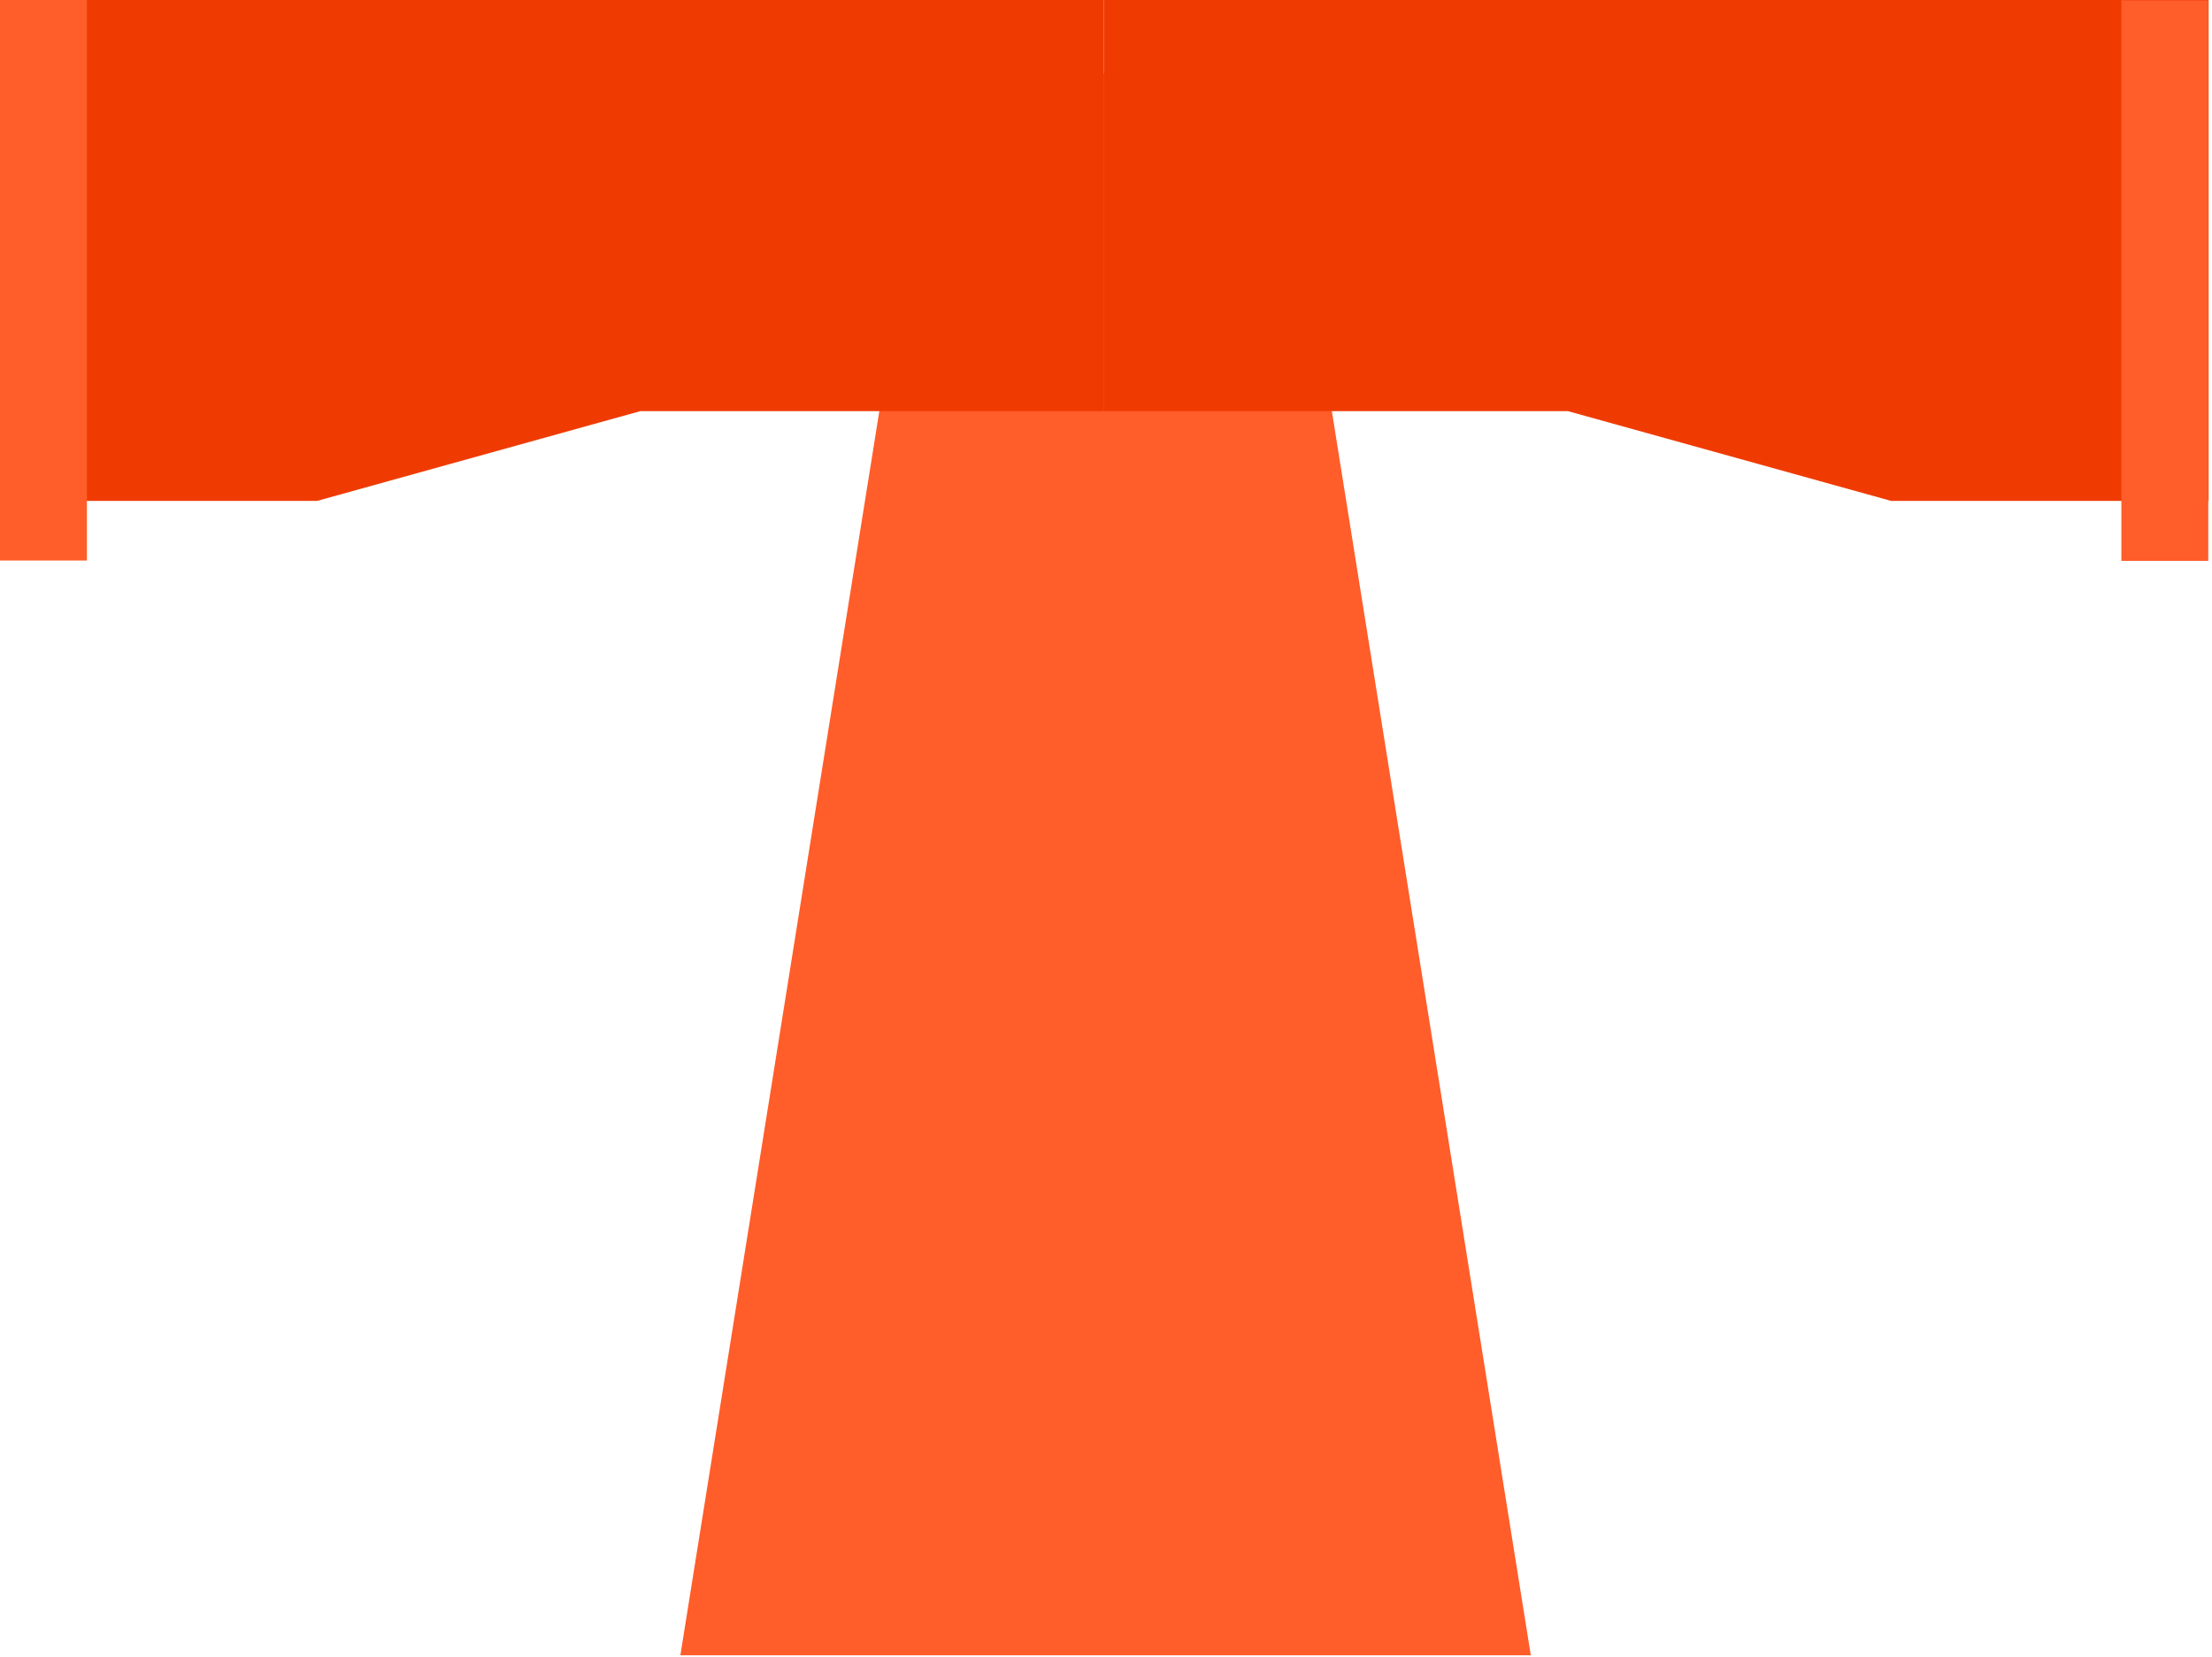
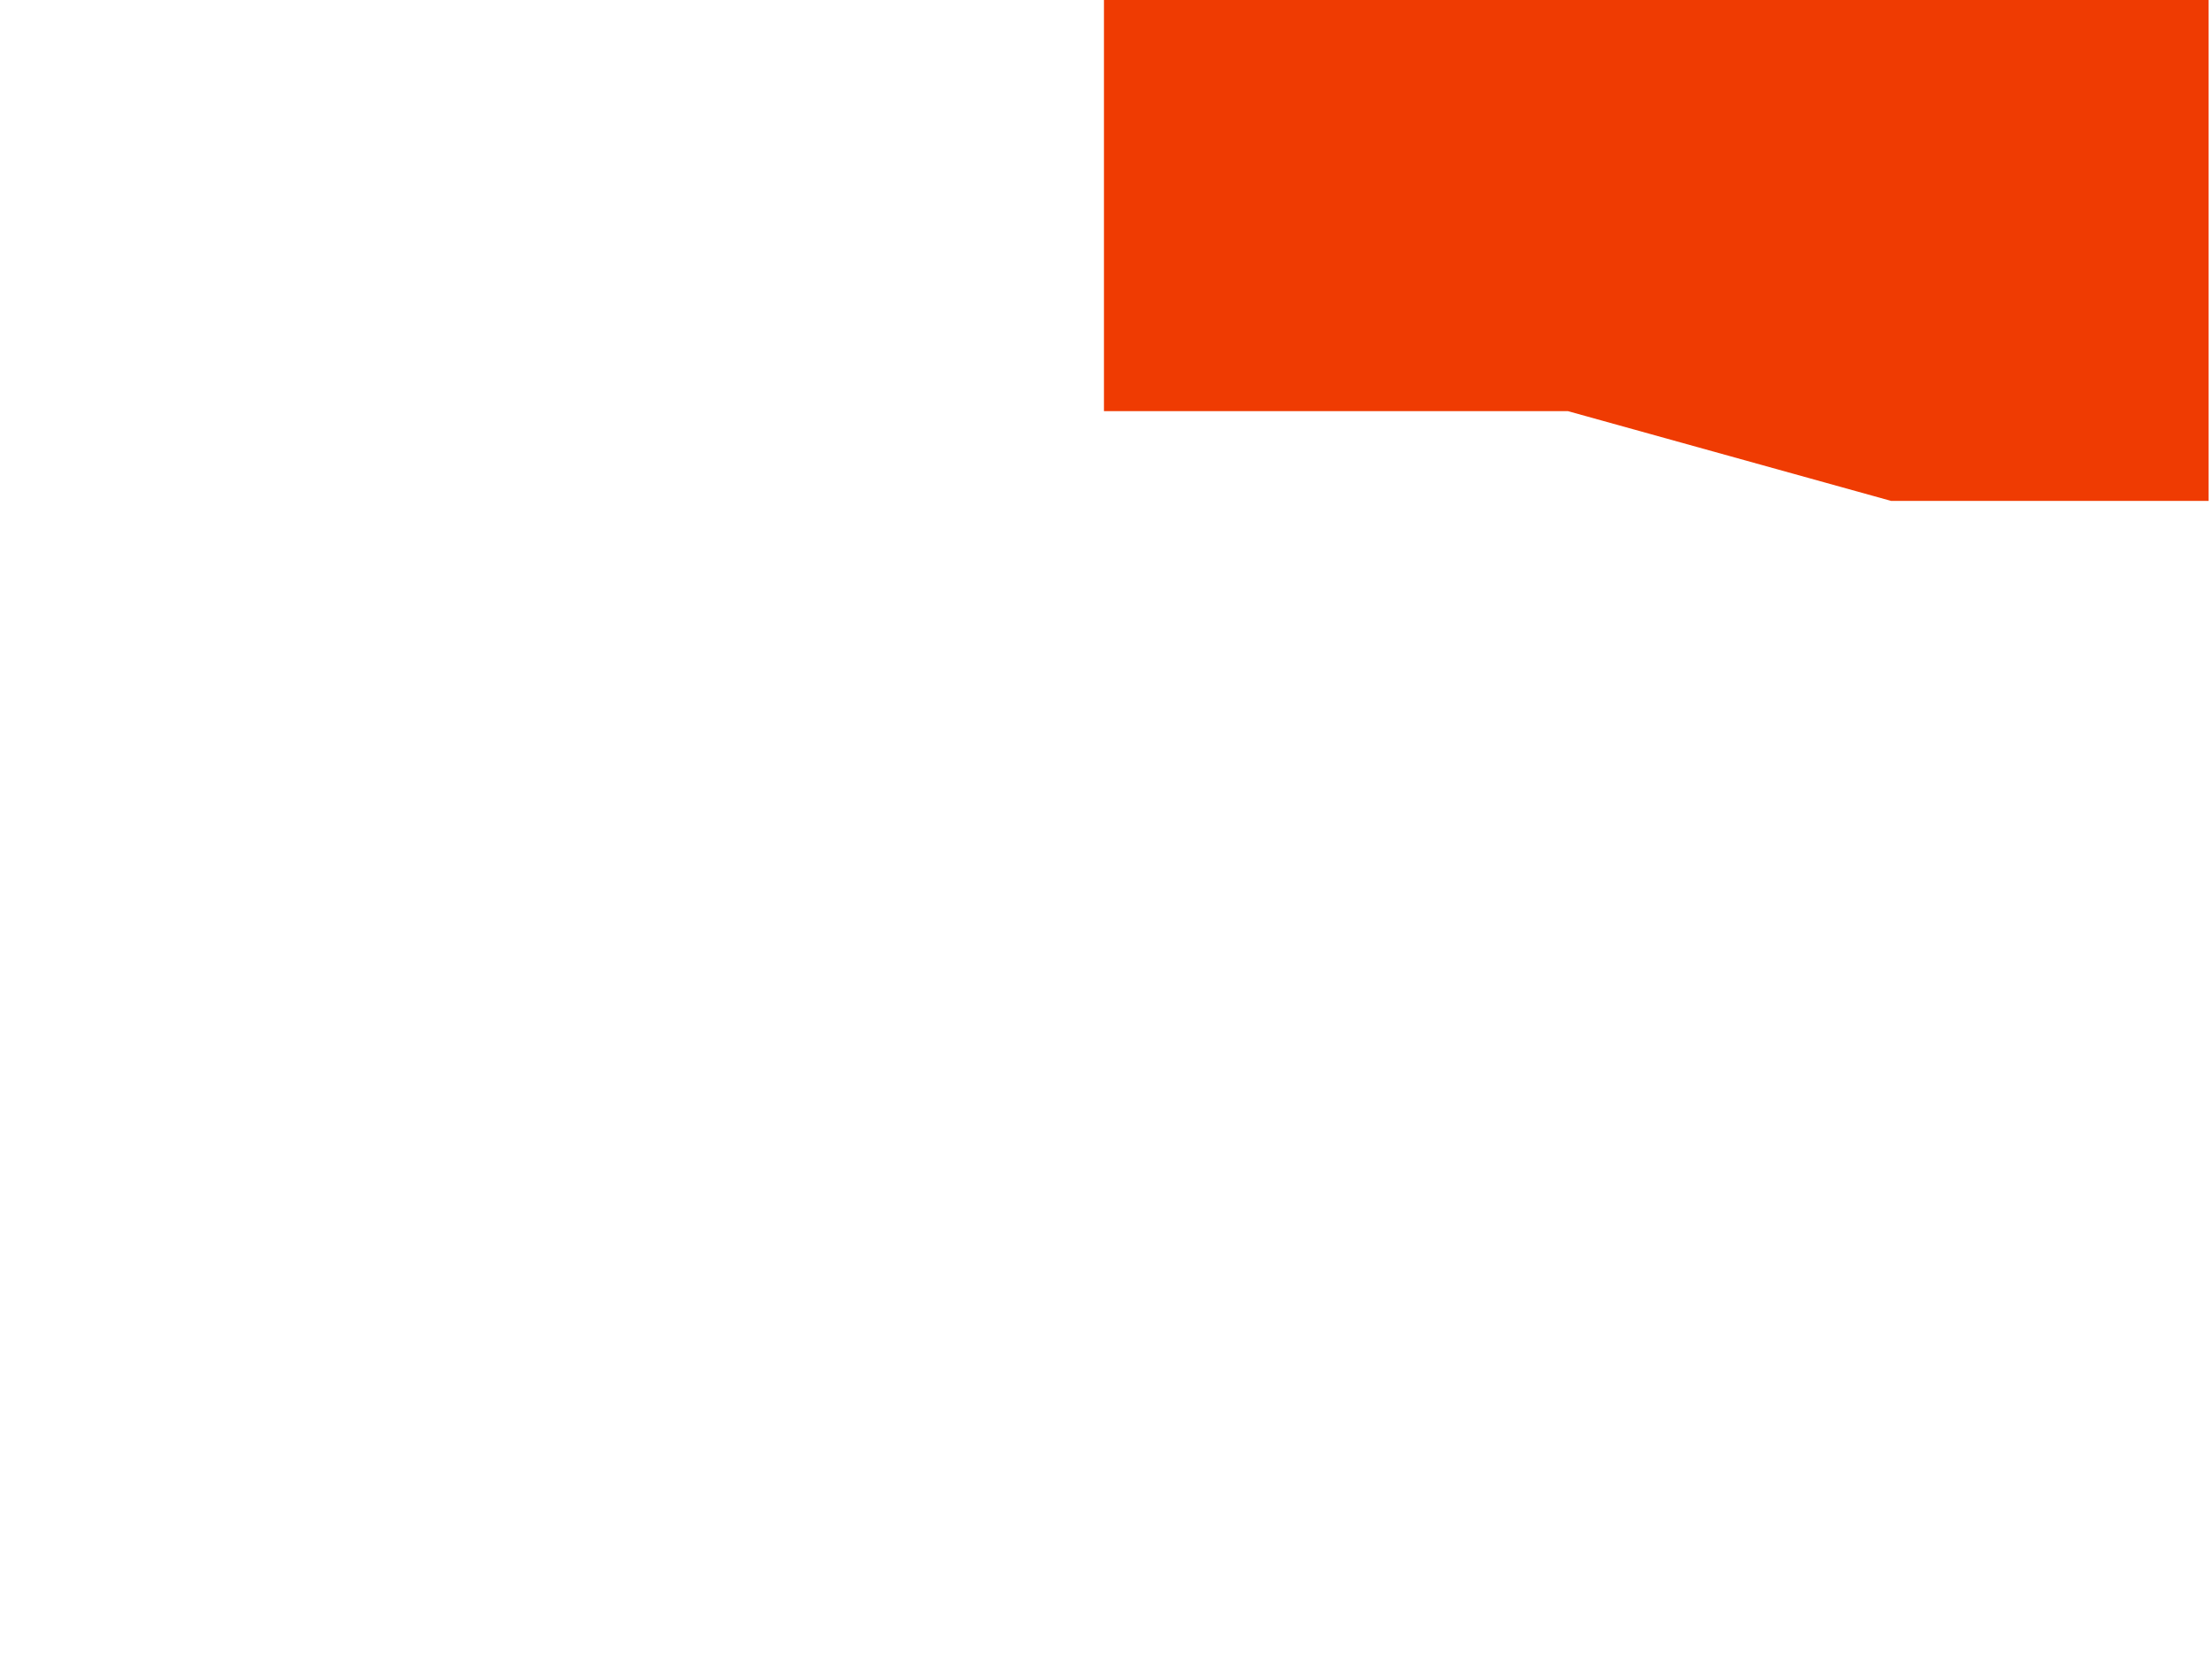
<svg xmlns="http://www.w3.org/2000/svg" width="363" height="272" viewBox="0 0 363 272" fill="none">
-   <path fill-rule="evenodd" clip-rule="evenodd" d="M214.165 39.968L251.213 271.682H251.002H111.65L148.699 39.968C150.646 27.978 158.908 18.038 170.328 13.989C177.537 11.464 185.378 11.464 192.536 13.989C203.955 18.038 212.27 28.03 214.165 39.968Z" fill="#FF5D2A" />
  <path d="M181.164 67.48H257.307L310.348 82.213H362.446V0H181.164V67.48Z" fill="#EF3B02" />
-   <path d="M181.164 67.48H105.08L52.039 82.213H0V0H181.164V67.48Z" fill="#EF3B02" />
-   <path d="M14.262 0H0V91.996H14.262V0Z" fill="#FF5D2A" />
-   <path d="M348.127 92.054H362.389V0.058H348.127V92.054Z" fill="#FF5D2A" />
</svg>